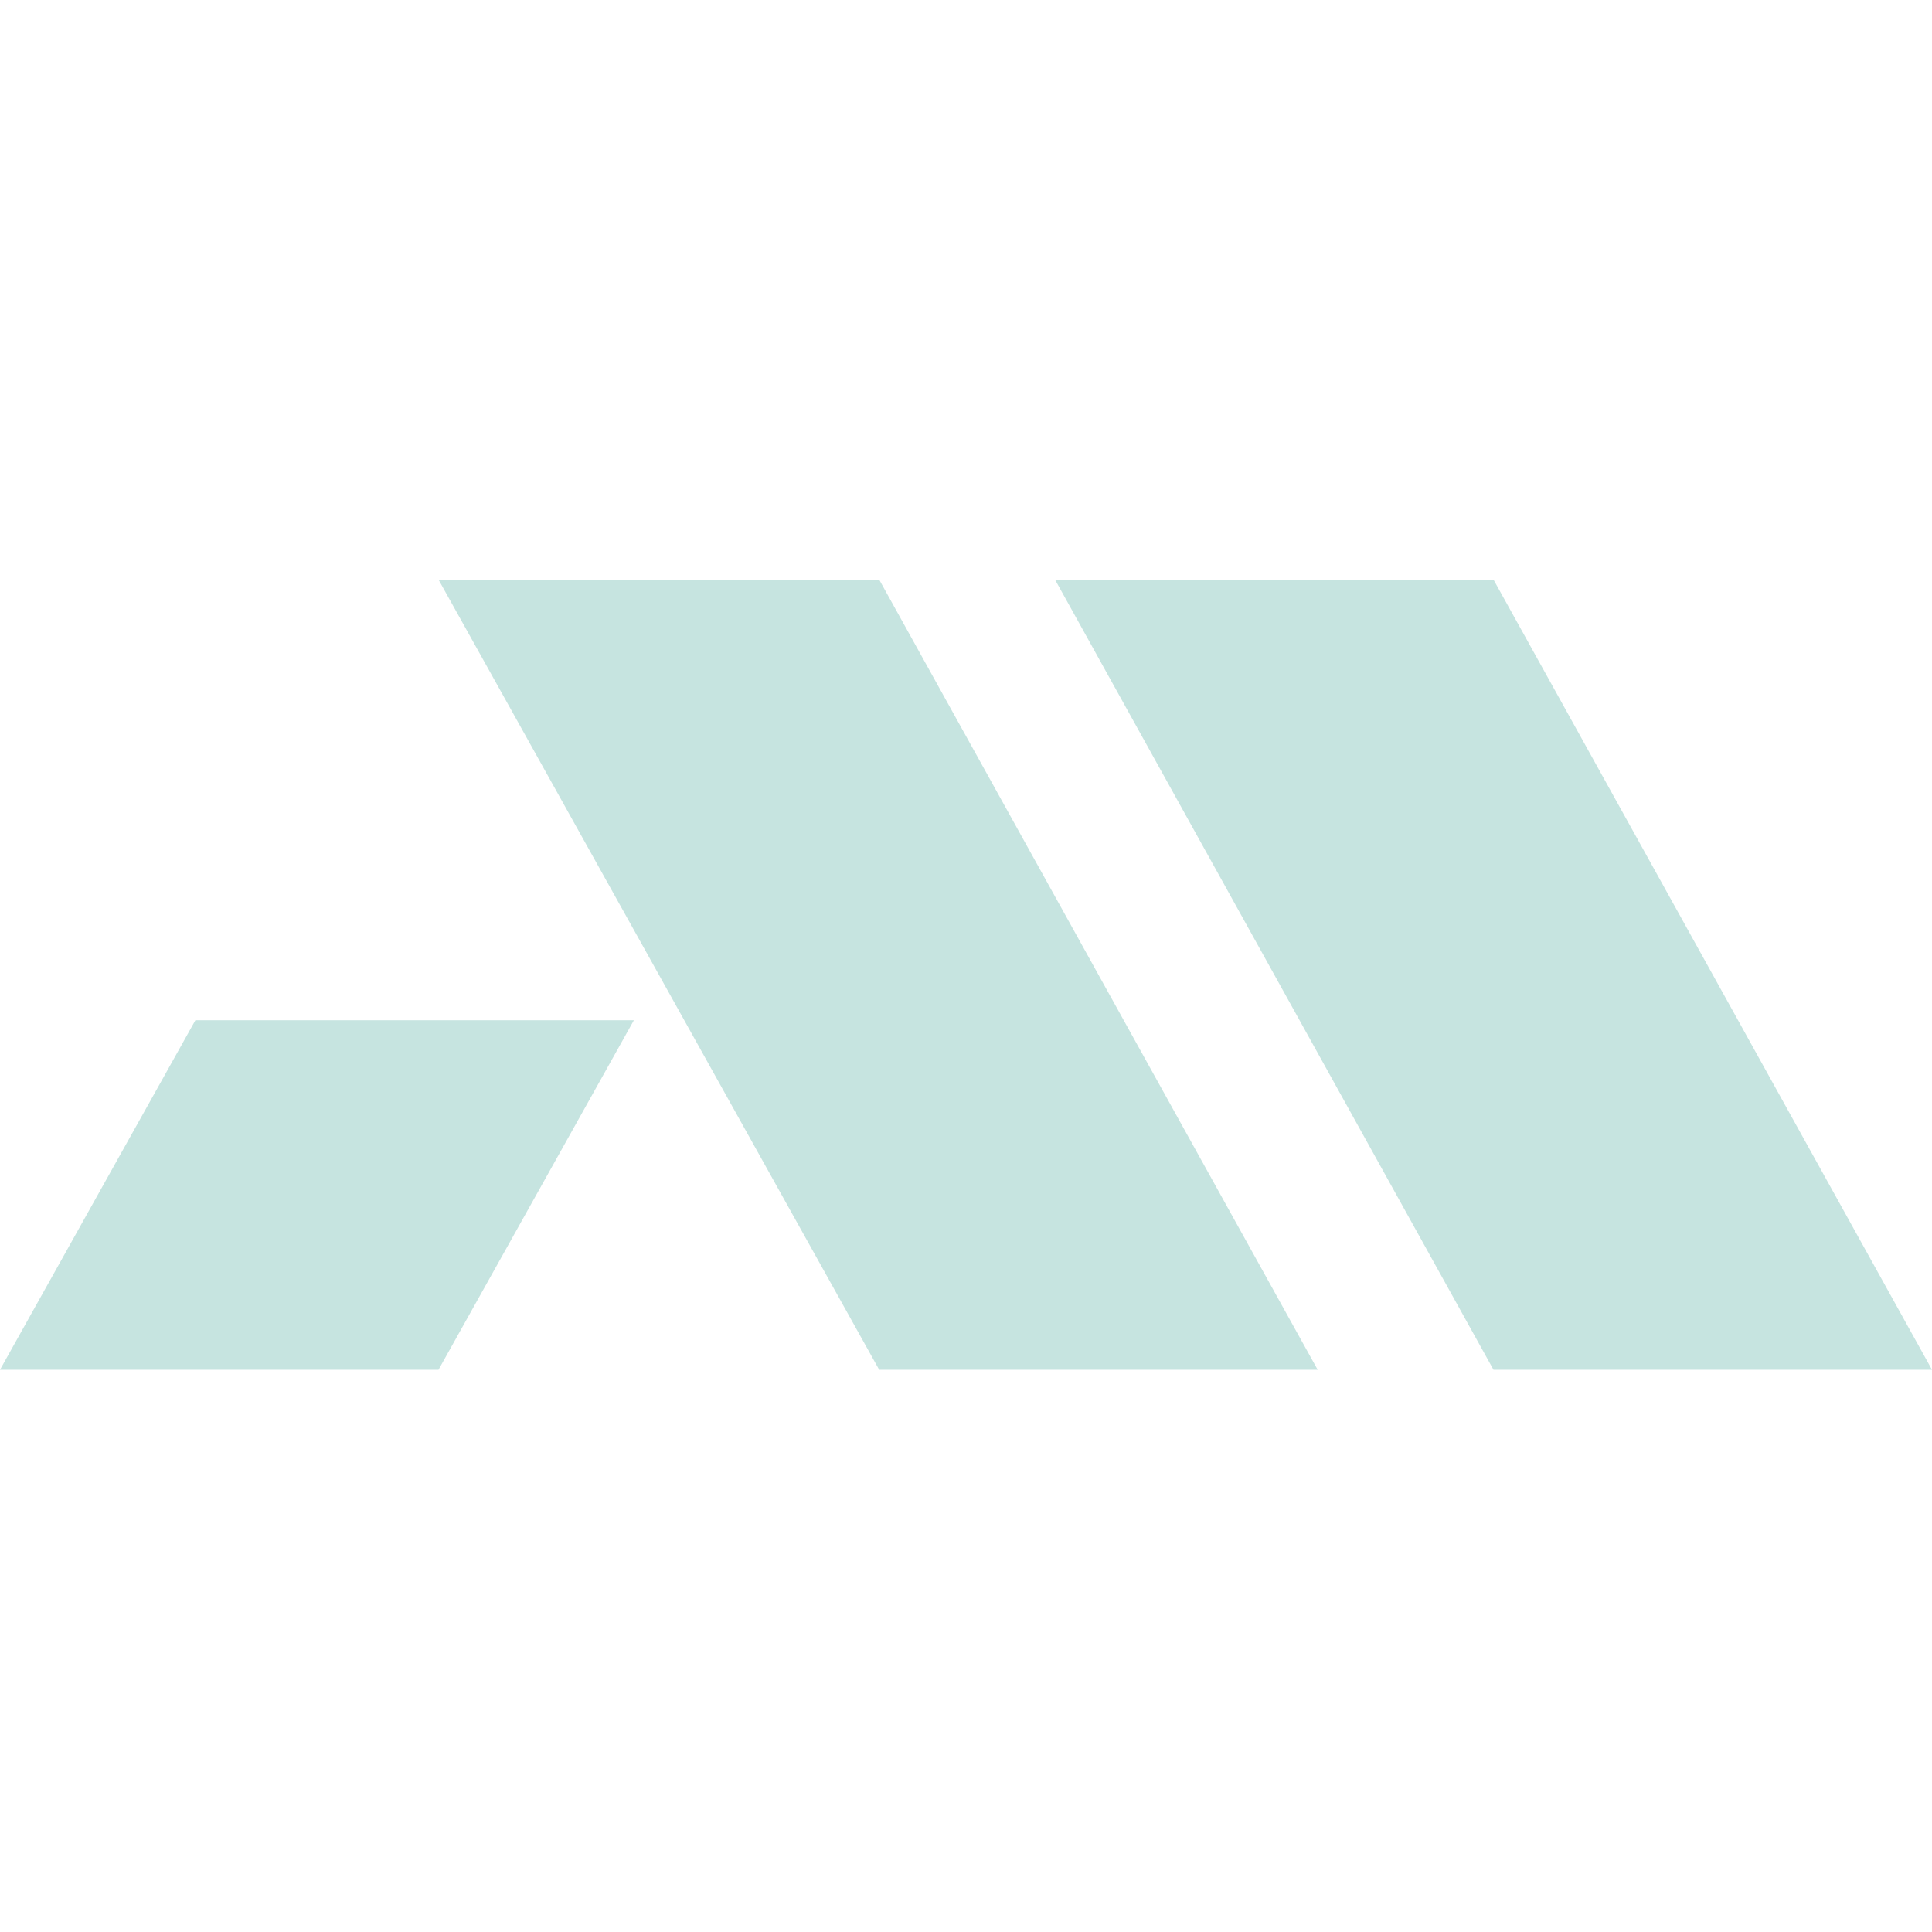
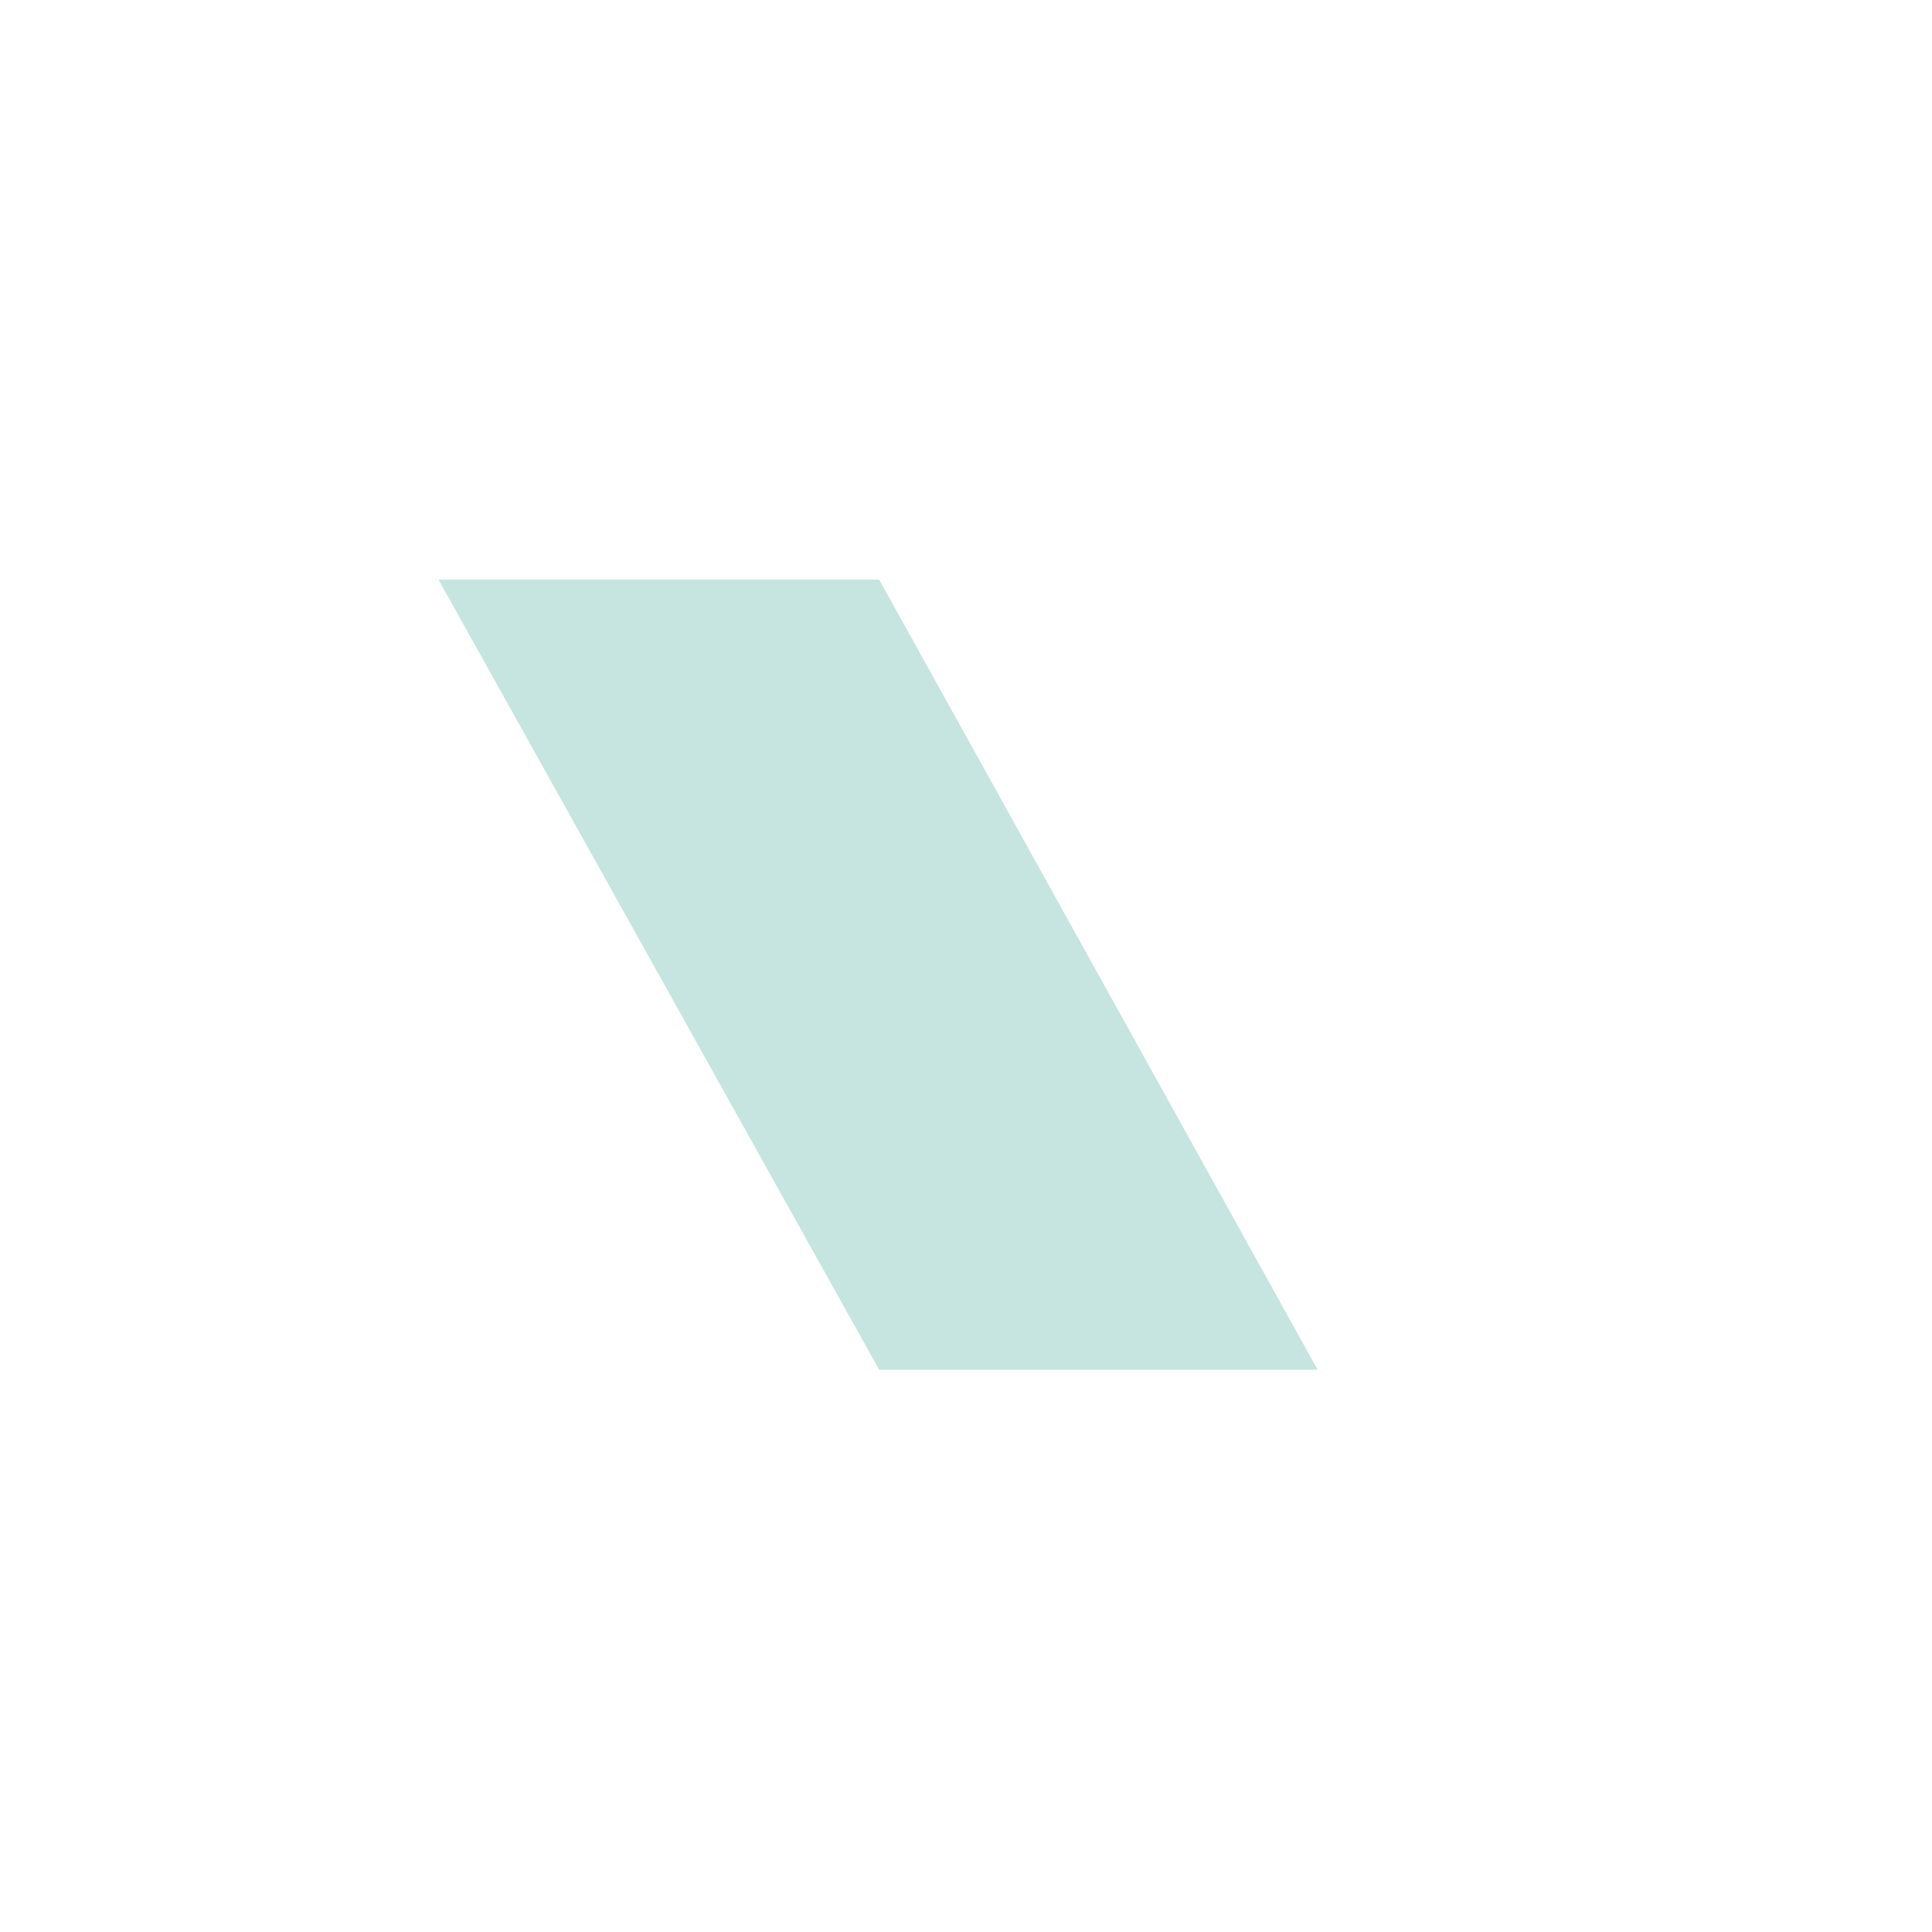
<svg xmlns="http://www.w3.org/2000/svg" width="100" height="100" viewBox="0 0 100 100" fill="none">
  <path d="M68.202 70.899H45.506L22.697 30H45.506L68.202 70.899Z" fill="#C6E4E0" />
-   <path d="M100 70.899H77.303L54.607 30H77.303L100 70.899Z" fill="#C6E4E0" />
-   <path d="M10.112 52.809L0 70.899H22.697L32.809 52.809H10.112Z" fill="#C6E4E0" />
</svg>